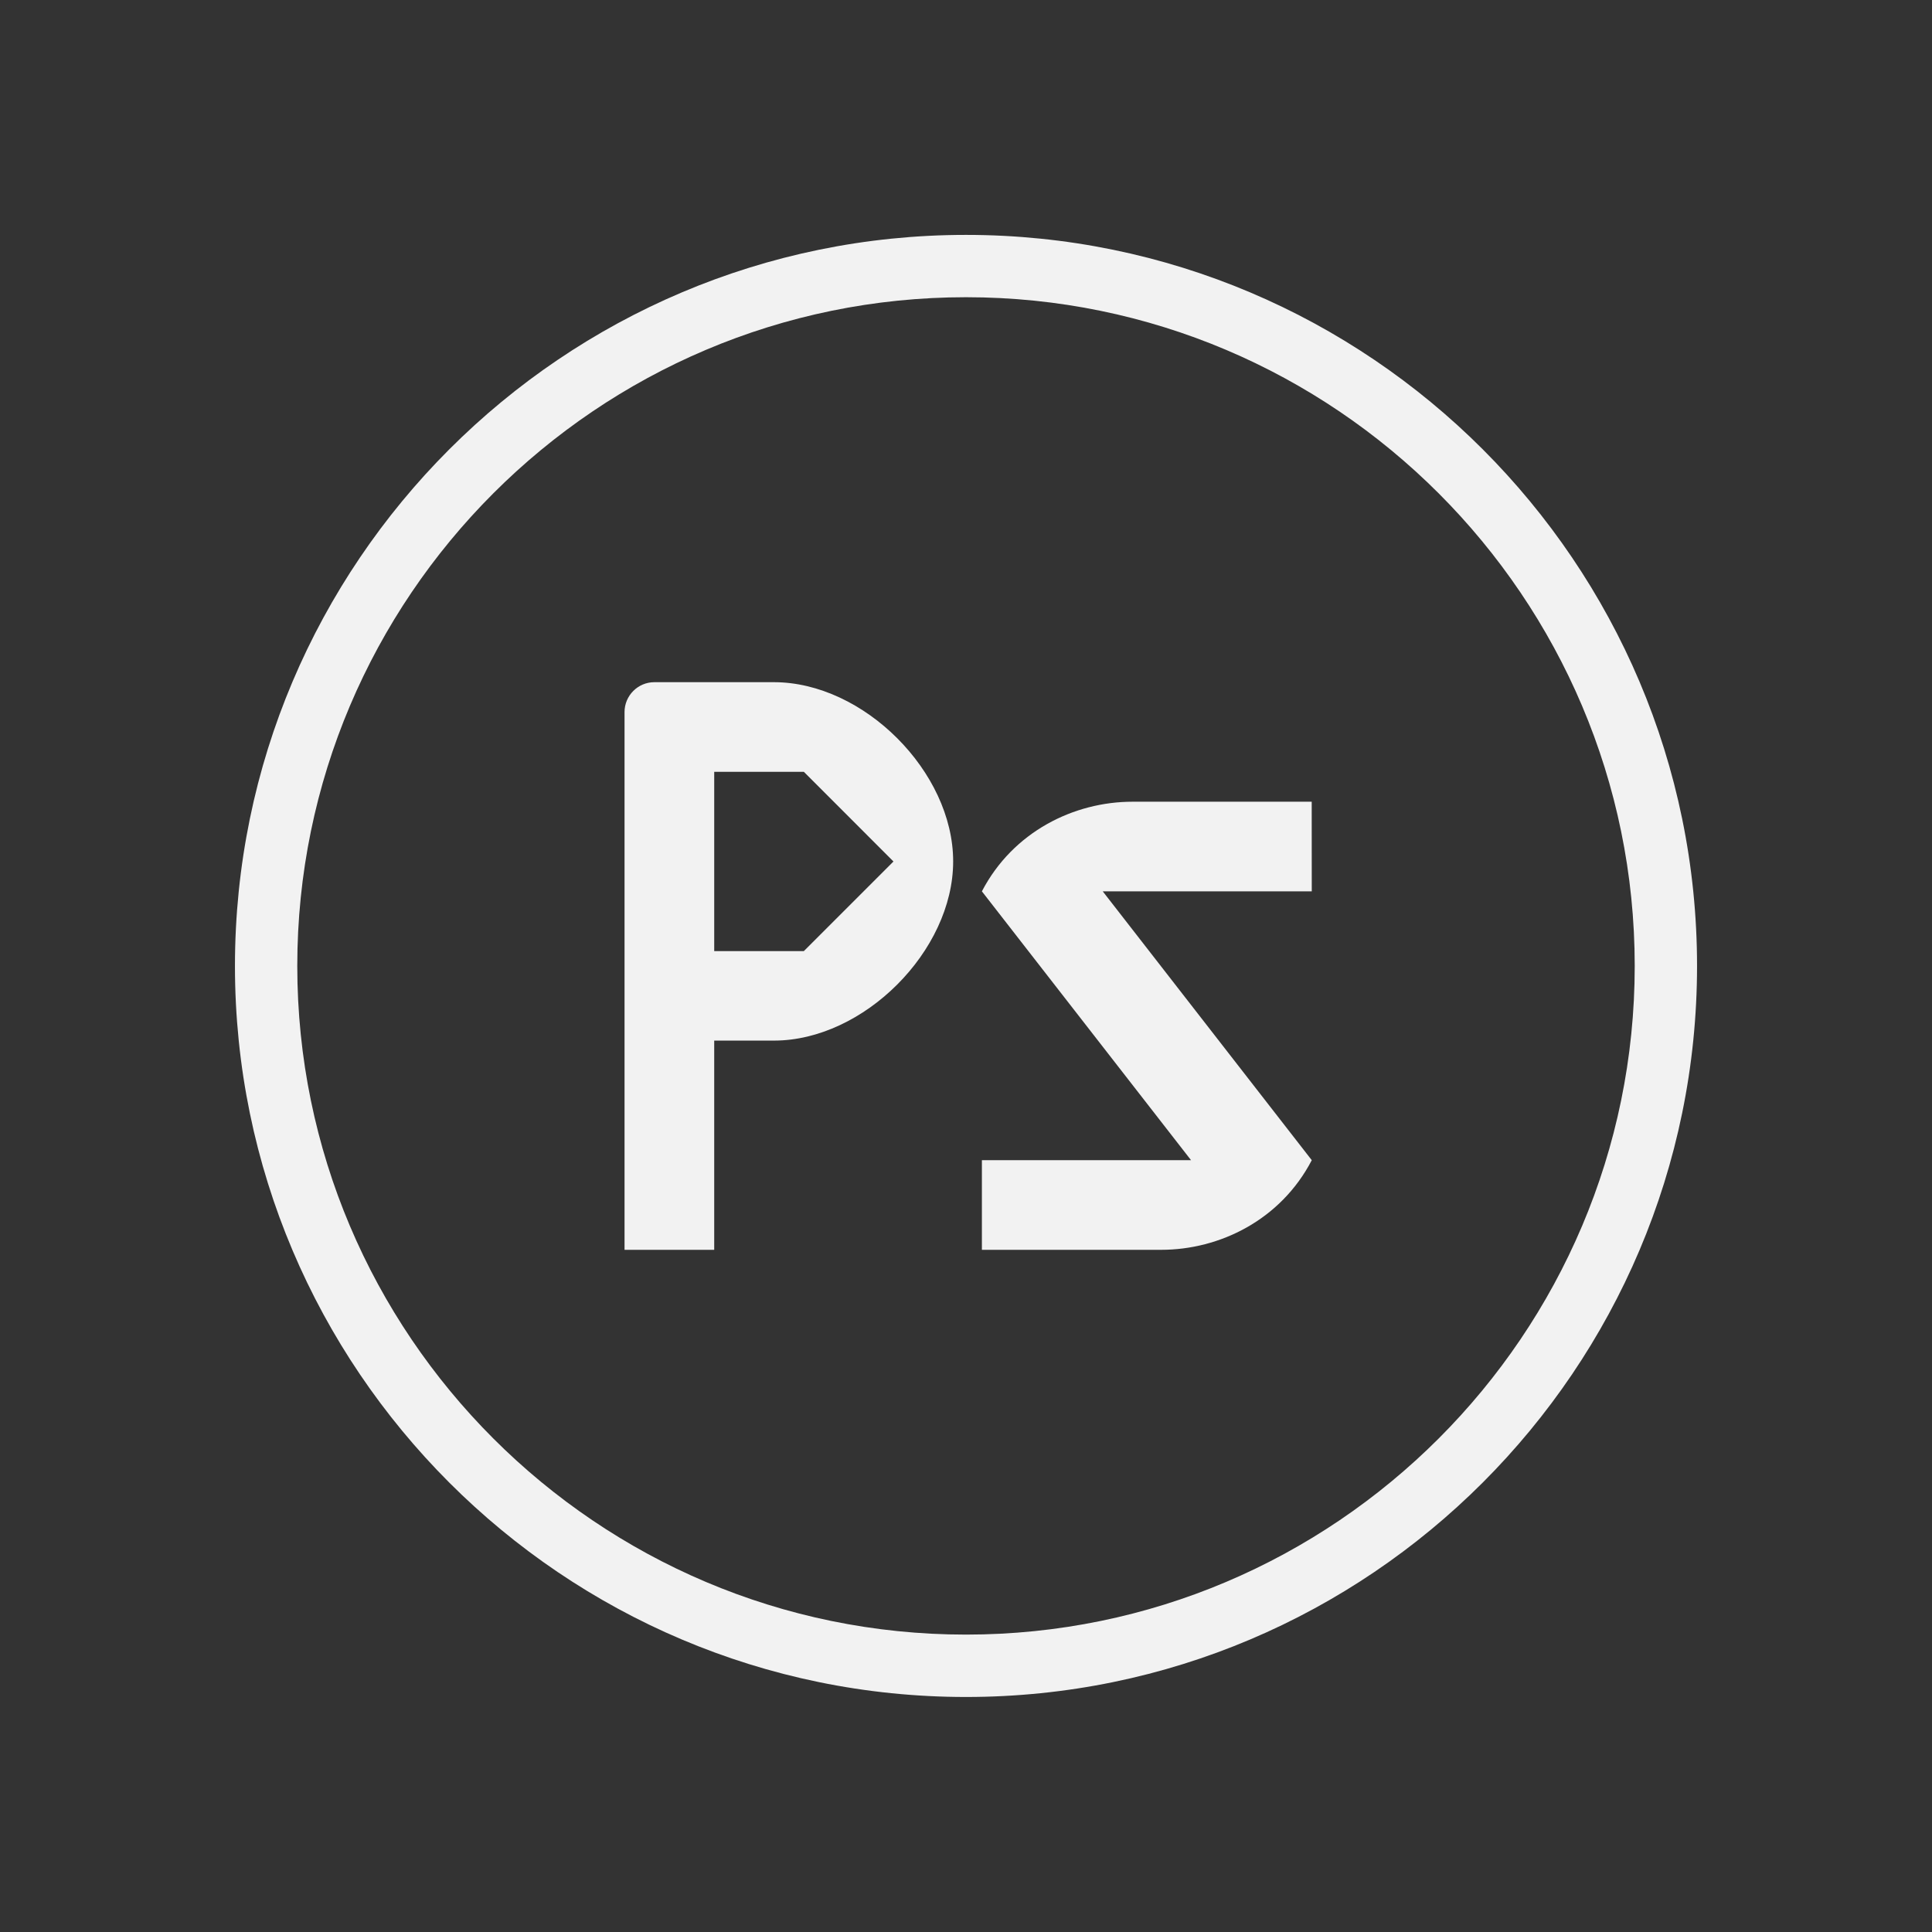
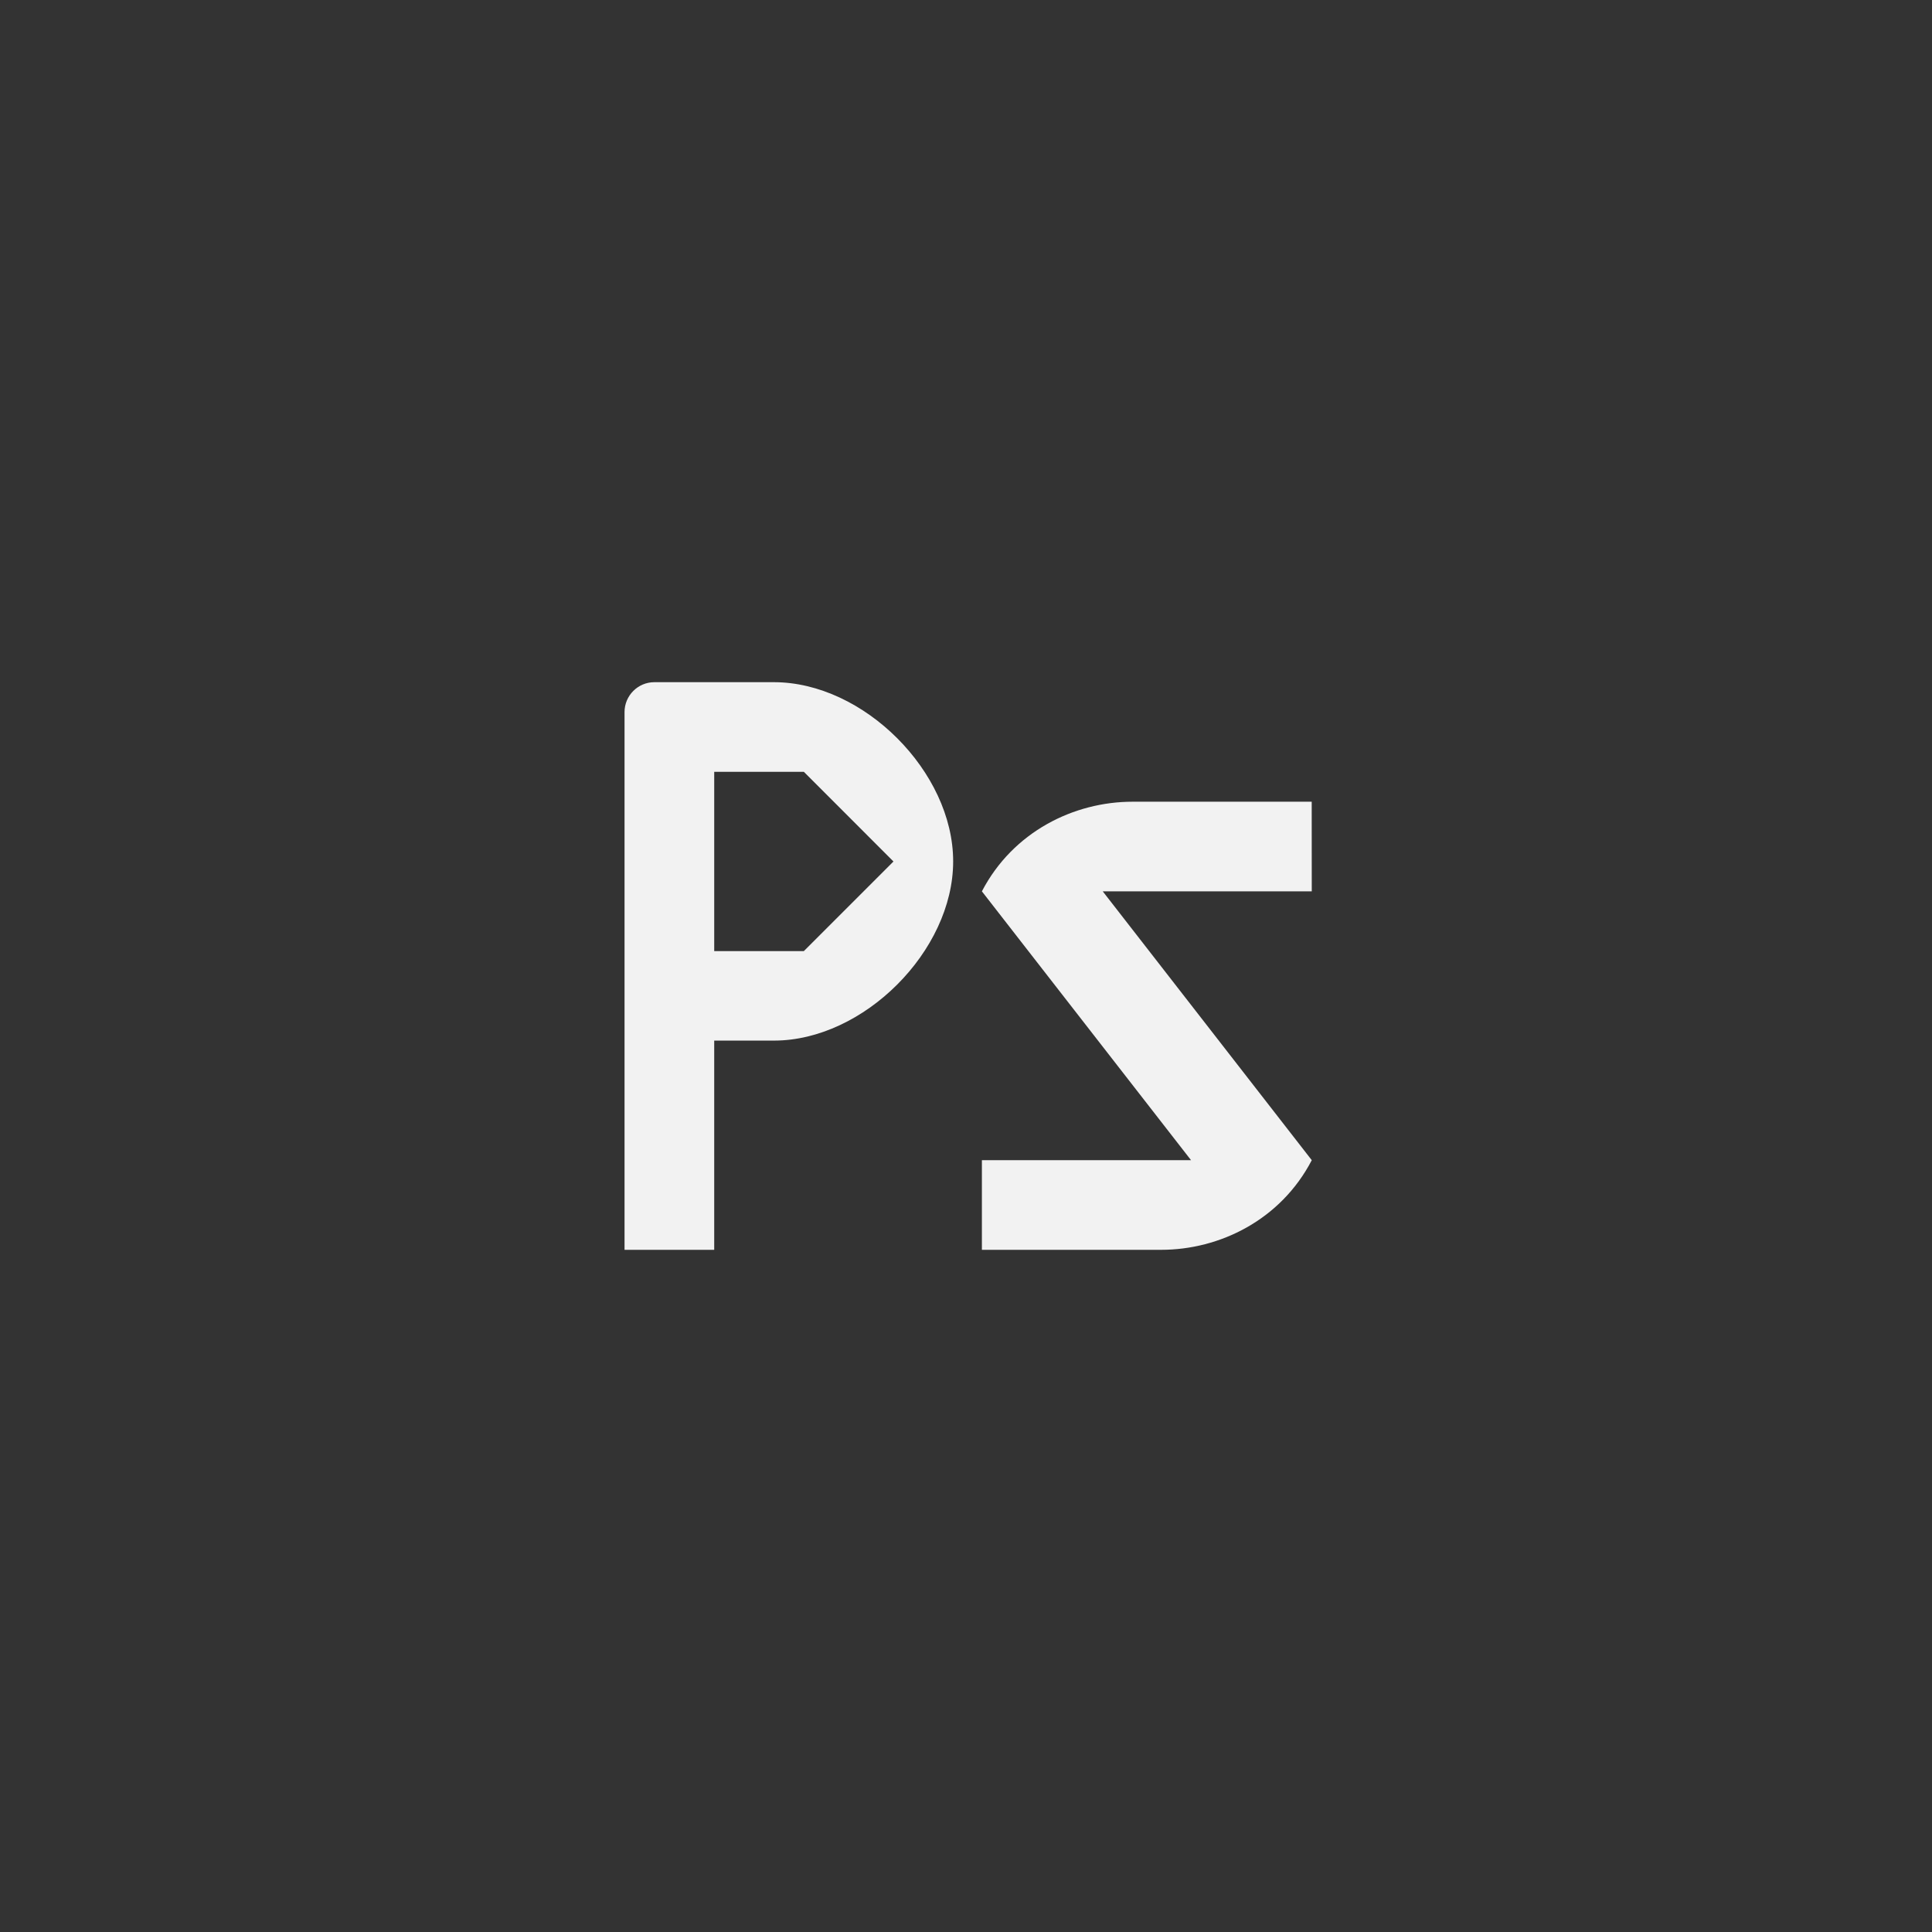
<svg xmlns="http://www.w3.org/2000/svg" version="1.1" id="Laag_1" x="0px" y="0px" width="31px" height="31px" viewBox="0 0 31 31" enable-background="new 0 0 31 31" xml:space="preserve">
  <rect x="0" y="0" width="31" height="31" fill="#333333" stroke="none" />
  <g id="Laag_6">
</g>
  <g id="Laag_2">
</g>
  <g id="Laag_4">
</g>
  <g id="hulplijnen" display="none">
</g>
  <g id="Laag_3">
</g>
  <g id="Laag_1_1_">
    <g>
      <g>
        <g>
          <g>
            <path fill="#F2F2F2" d="M12.418,10.946H11.46h-0.48h-0.479H10.5c-0.264,0-0.479,0.215-0.479,0.48v0.001v8.627h1.439v-3.357       h0.958c1.438,0,2.876-1.437,2.876-2.875C15.295,12.384,13.857,10.946,12.418,10.946z M12.898,15.261H11.46v-2.877h1.438       l1.438,1.439L12.898,15.261z" />
          </g>
          <g>
            <path fill="#F2F2F2" d="M21.047,12.864h-2.875c-0.939,0-1.918,0.48-2.417,1.438l3.356,4.314h-3.356v1.438h2.877       c0.938,0,1.917-0.479,2.416-1.438l-3.354-4.314h3.354L21.047,12.864L21.047,12.864z" />
          </g>
        </g>
      </g>
      <g>
-         <circle fill="none" cx="15.5" cy="15.5" r="15.5" />
-       </g>
+         </g>
      <g>
-         <path fill="#F2F2F2" d="M15.5,27.229c-6.468,0-11.73-5.262-11.73-11.729S9.032,3.769,15.5,3.769s11.73,5.262,11.73,11.73     C27.23,21.967,21.968,27.229,15.5,27.229z M15.5,4.769c-5.917,0-10.73,4.813-10.73,10.73c0,5.916,4.813,10.729,10.73,10.729     s10.73-4.813,10.73-10.729S21.417,4.769,15.5,4.769z" />
-       </g>
+         </g>
    </g>
  </g>
</svg>